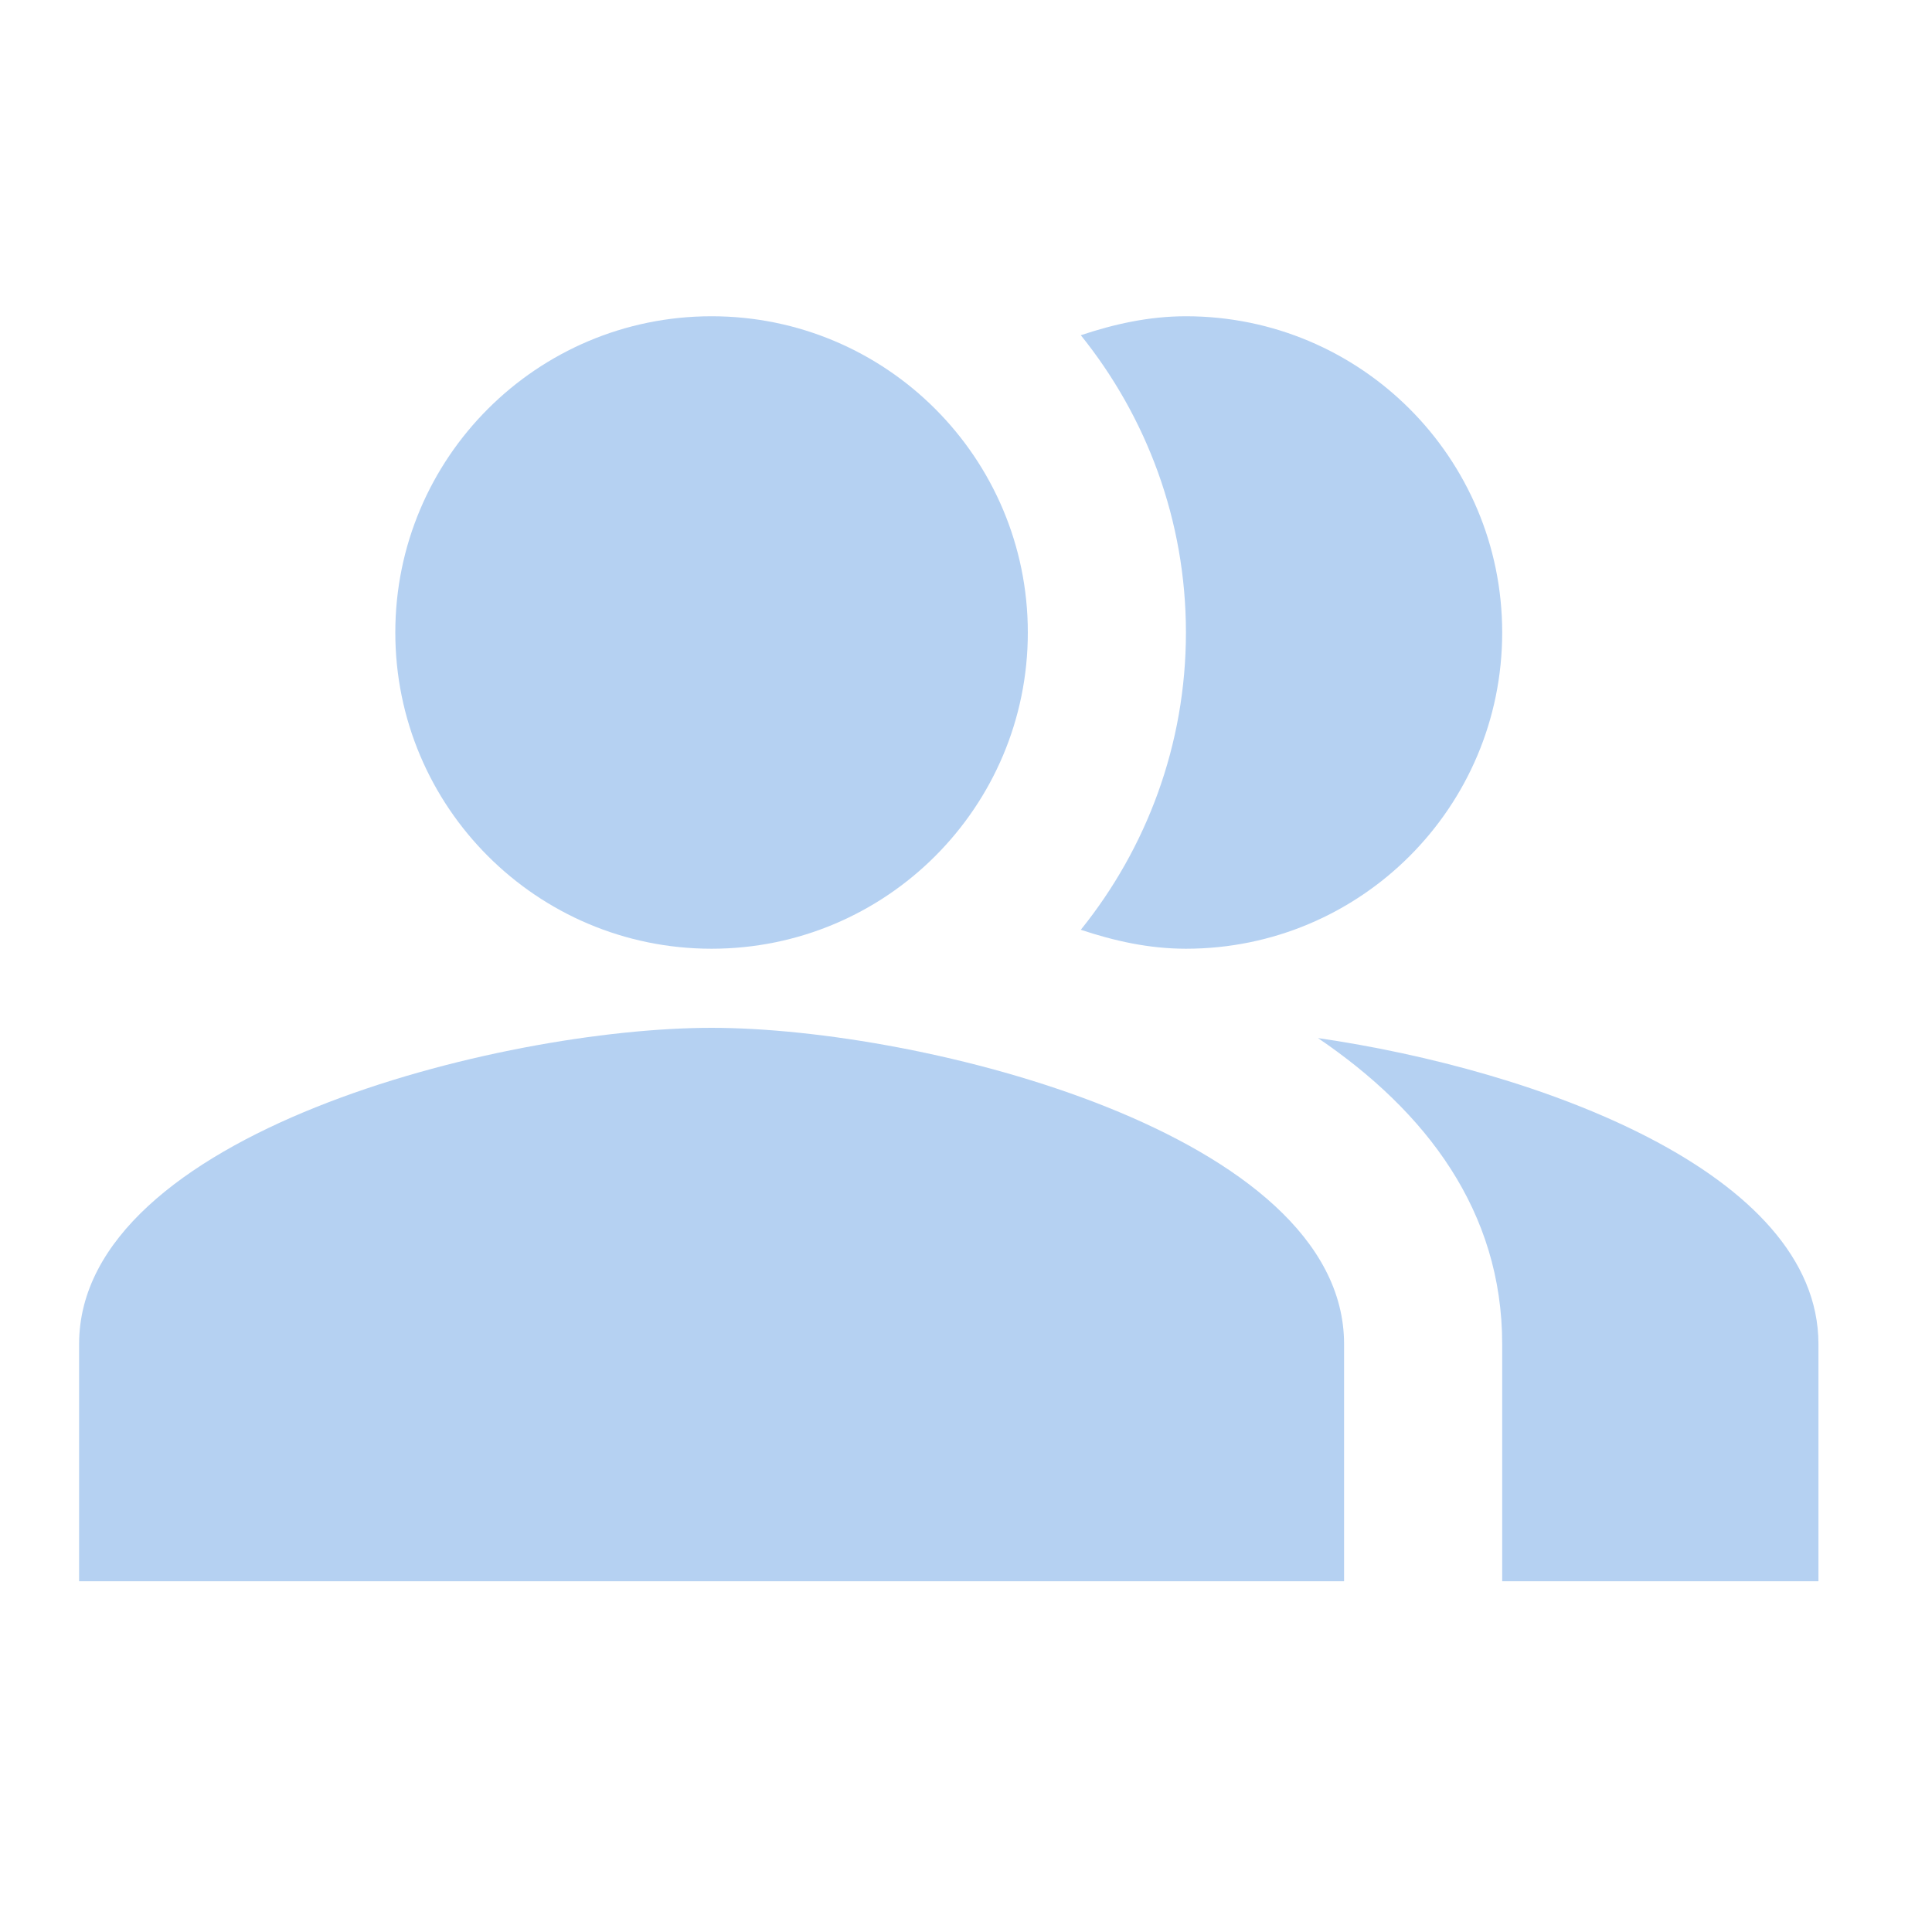
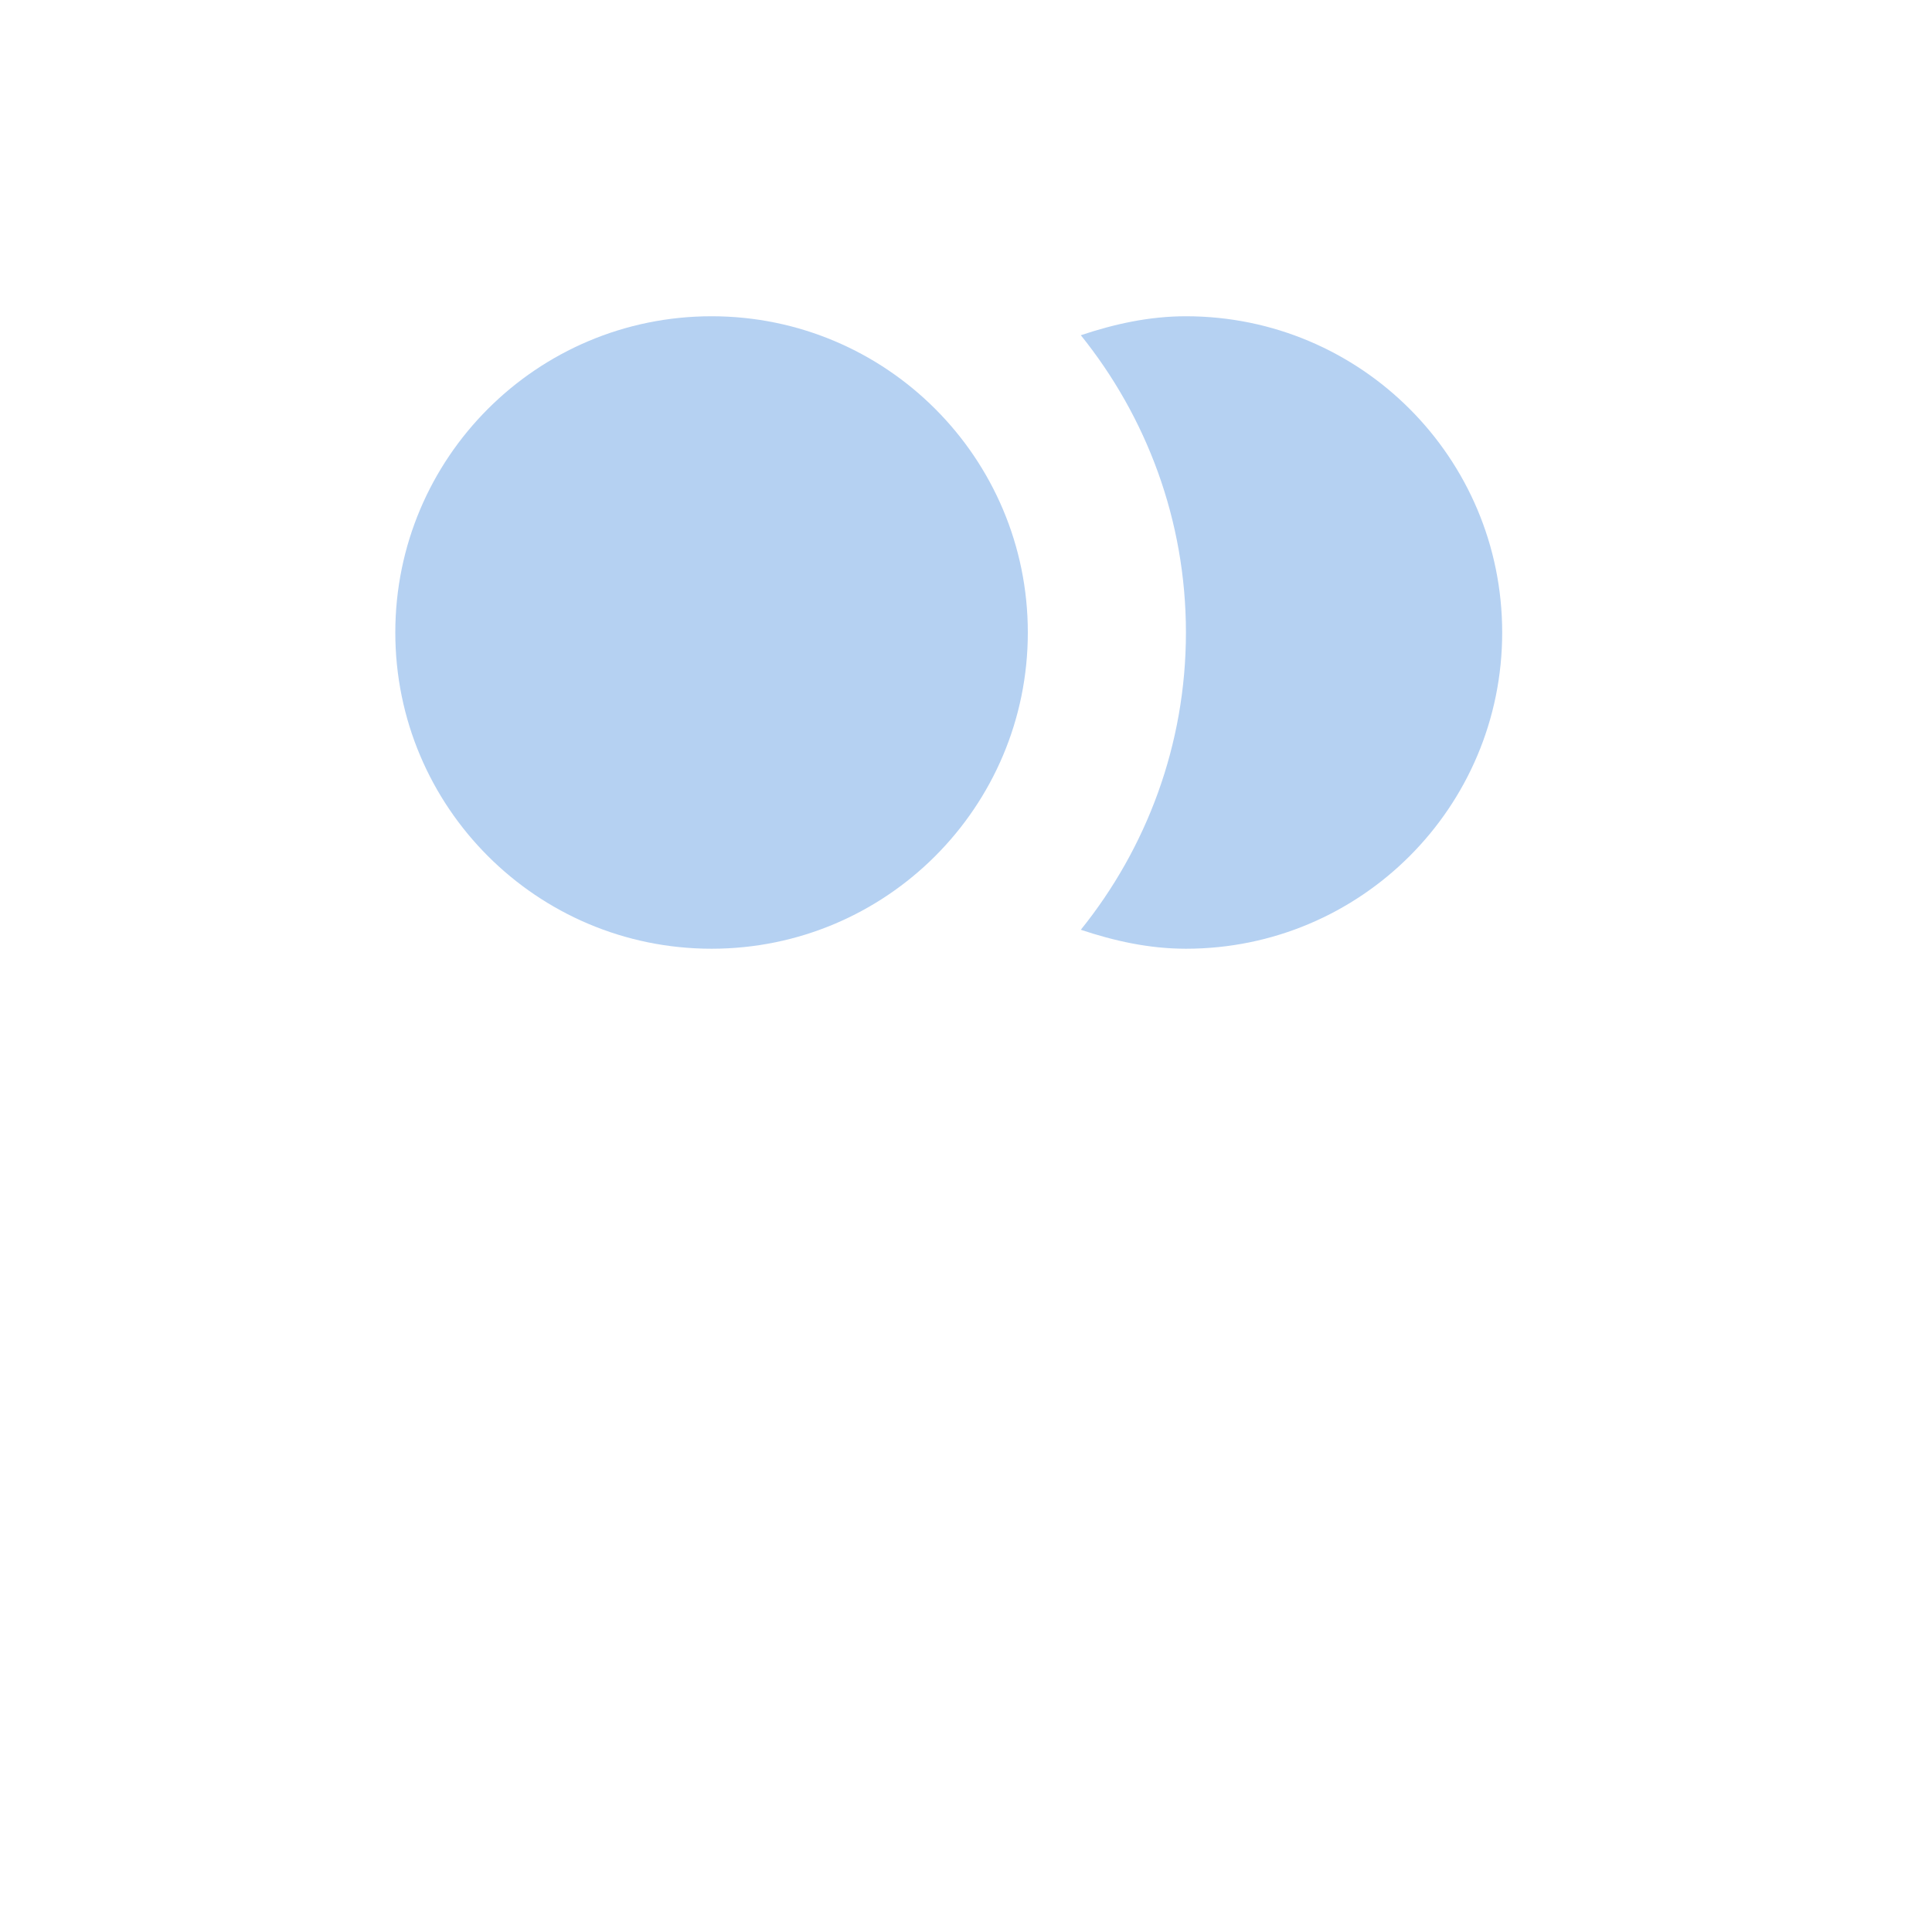
<svg xmlns="http://www.w3.org/2000/svg" width="49" height="49" viewBox="0 0 49 49" fill="none">
-   <path fill-rule="evenodd" clip-rule="evenodd" d="M33.427 26.328C36.174 28.193 38.099 30.72 38.099 34.089V40.104H46.12V34.089C46.12 29.717 38.962 27.131 33.427 26.328Z" fill="#B5D1F2" />
  <path d="M18.047 24.062C22.477 24.062 26.068 20.471 26.068 16.042C26.068 11.612 22.477 8.021 18.047 8.021C13.617 8.021 10.026 11.612 10.026 16.042C10.026 20.471 13.617 24.062 18.047 24.062Z" fill="#B5D1F2" />
  <path fill-rule="evenodd" clip-rule="evenodd" d="M30.078 24.062C34.51 24.062 38.099 20.473 38.099 16.042C38.099 11.61 34.51 8.021 30.078 8.021C29.136 8.021 28.254 8.221 27.412 8.502C29.076 10.568 30.078 13.194 30.078 16.042C30.078 18.889 29.076 21.516 27.412 23.581C28.254 23.862 29.136 24.062 30.078 24.062Z" fill="#B5D1F2" />
-   <path fill-rule="evenodd" clip-rule="evenodd" d="M18.047 26.068C12.693 26.068 2.006 28.755 2.006 34.089V40.104H34.089V34.089C34.089 28.755 23.401 26.068 18.047 26.068Z" fill="#B5D1F2" />
</svg>